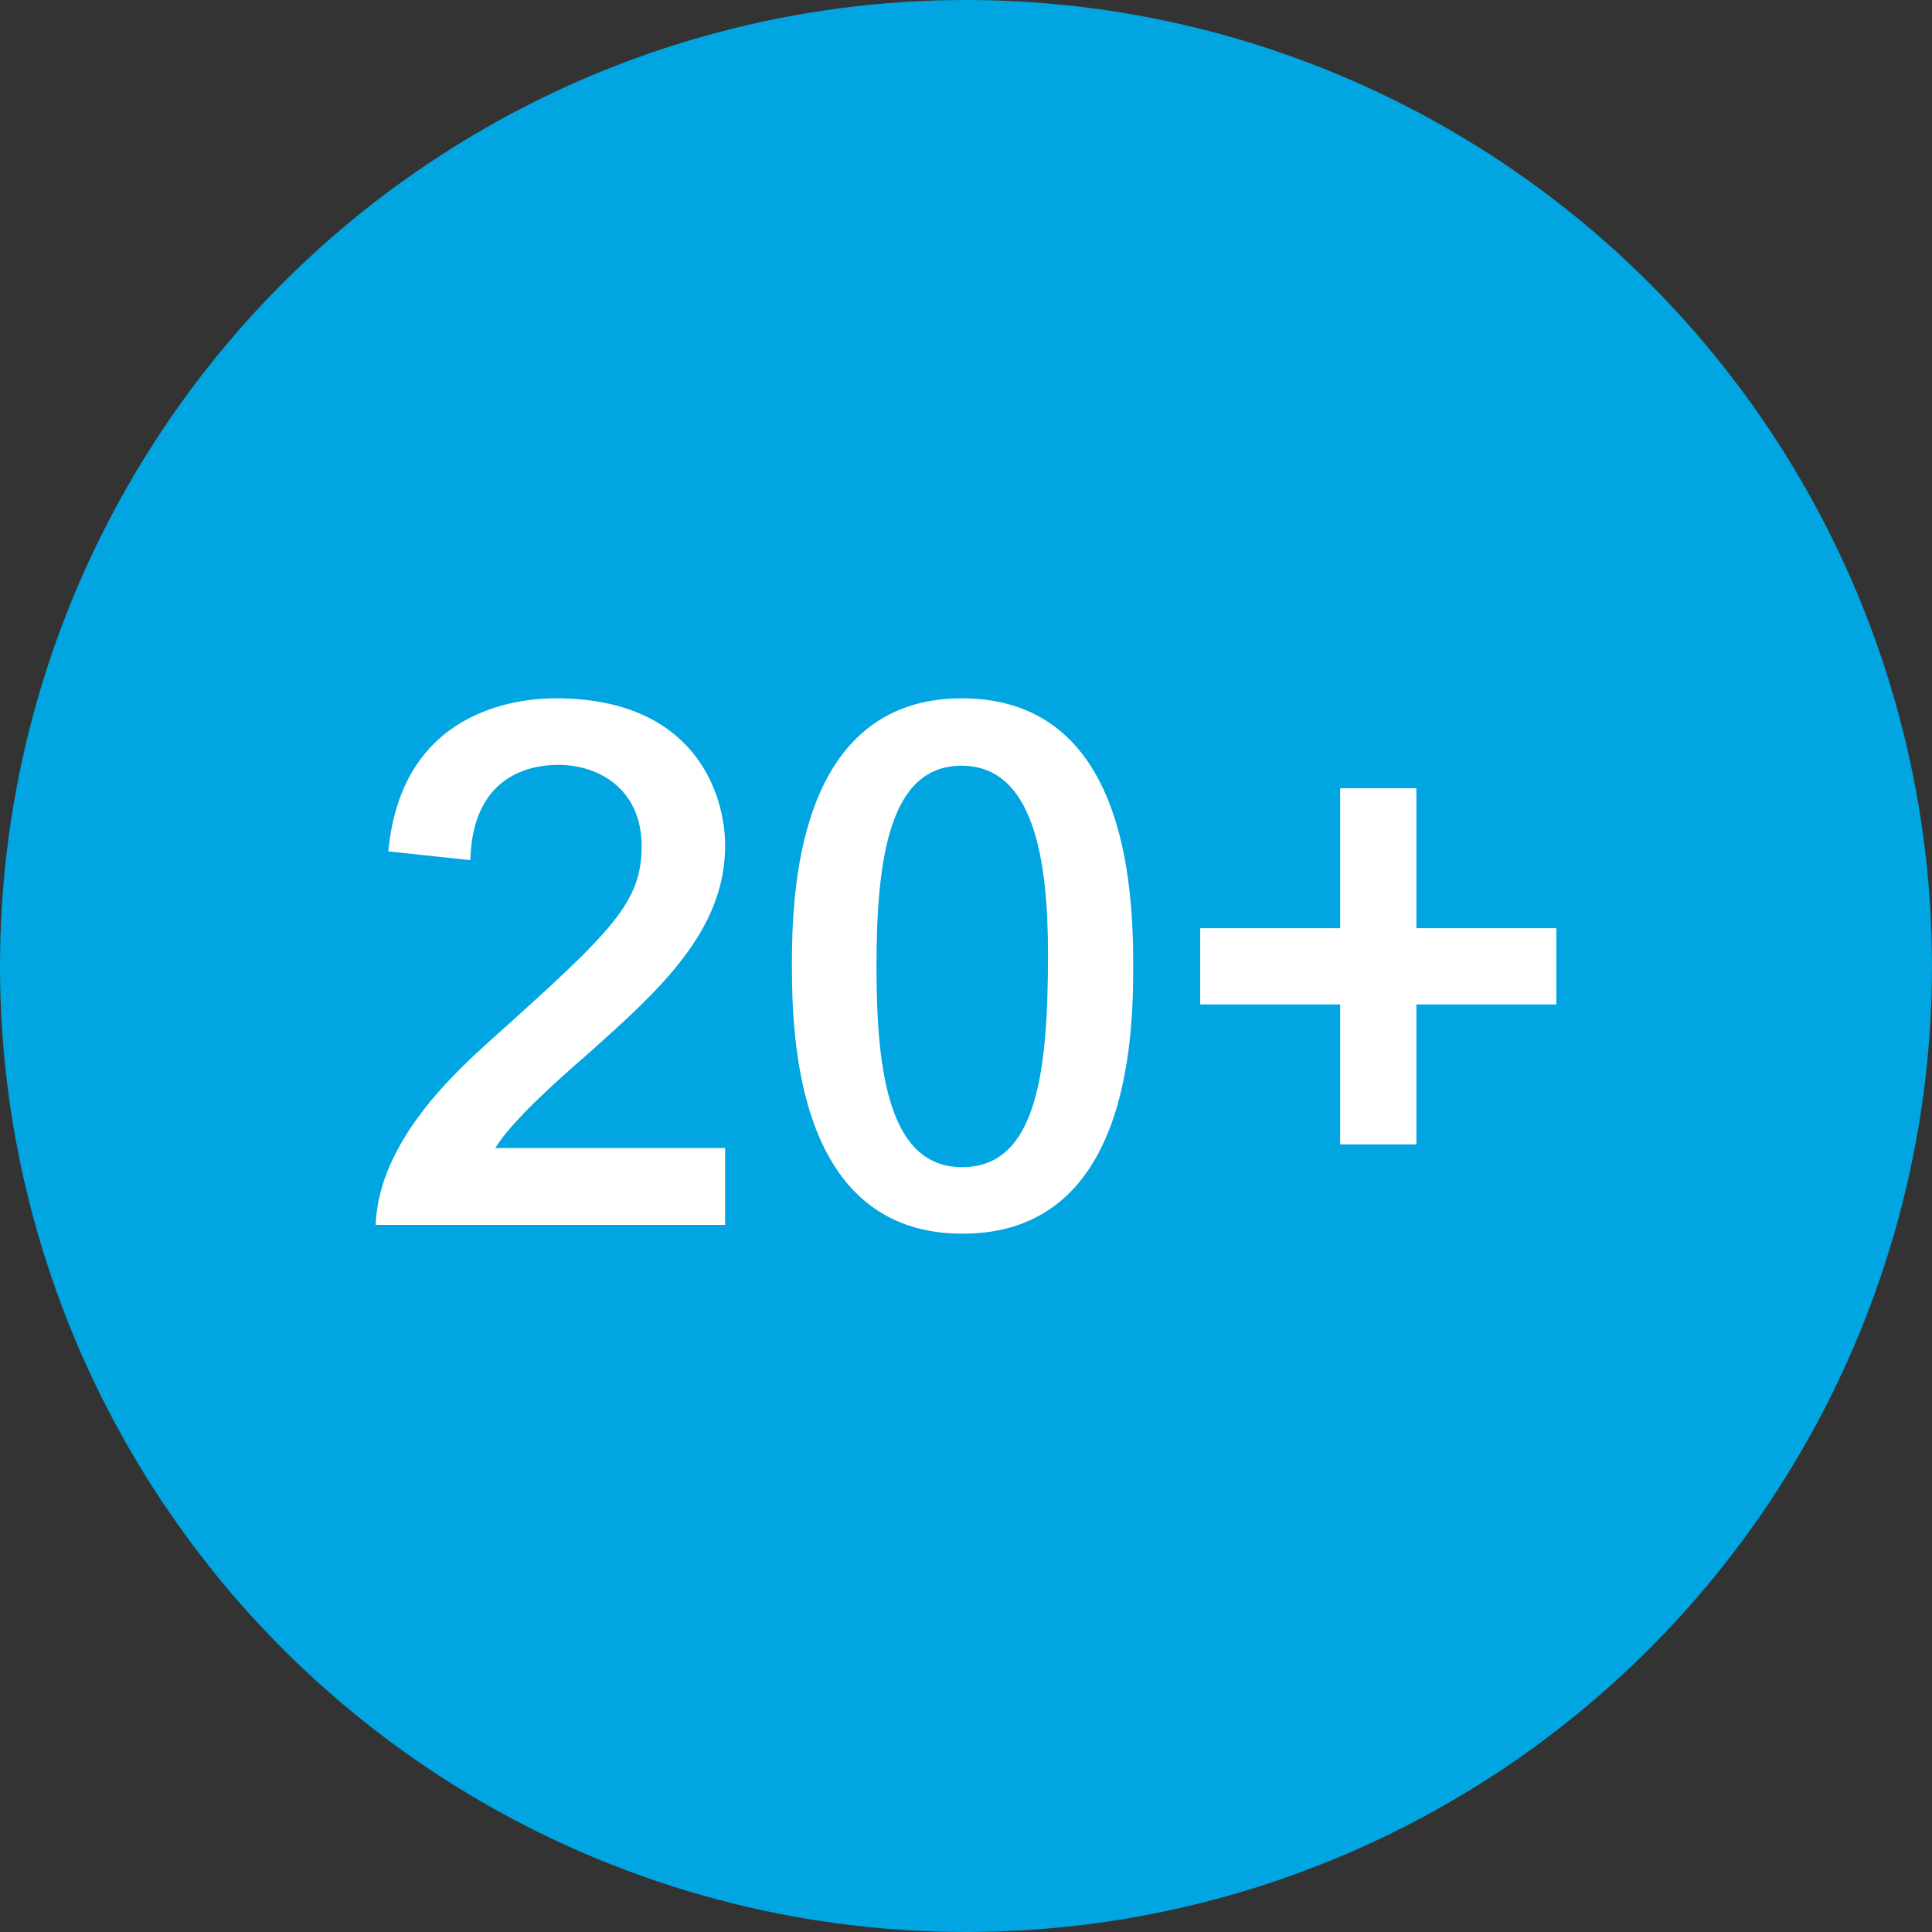
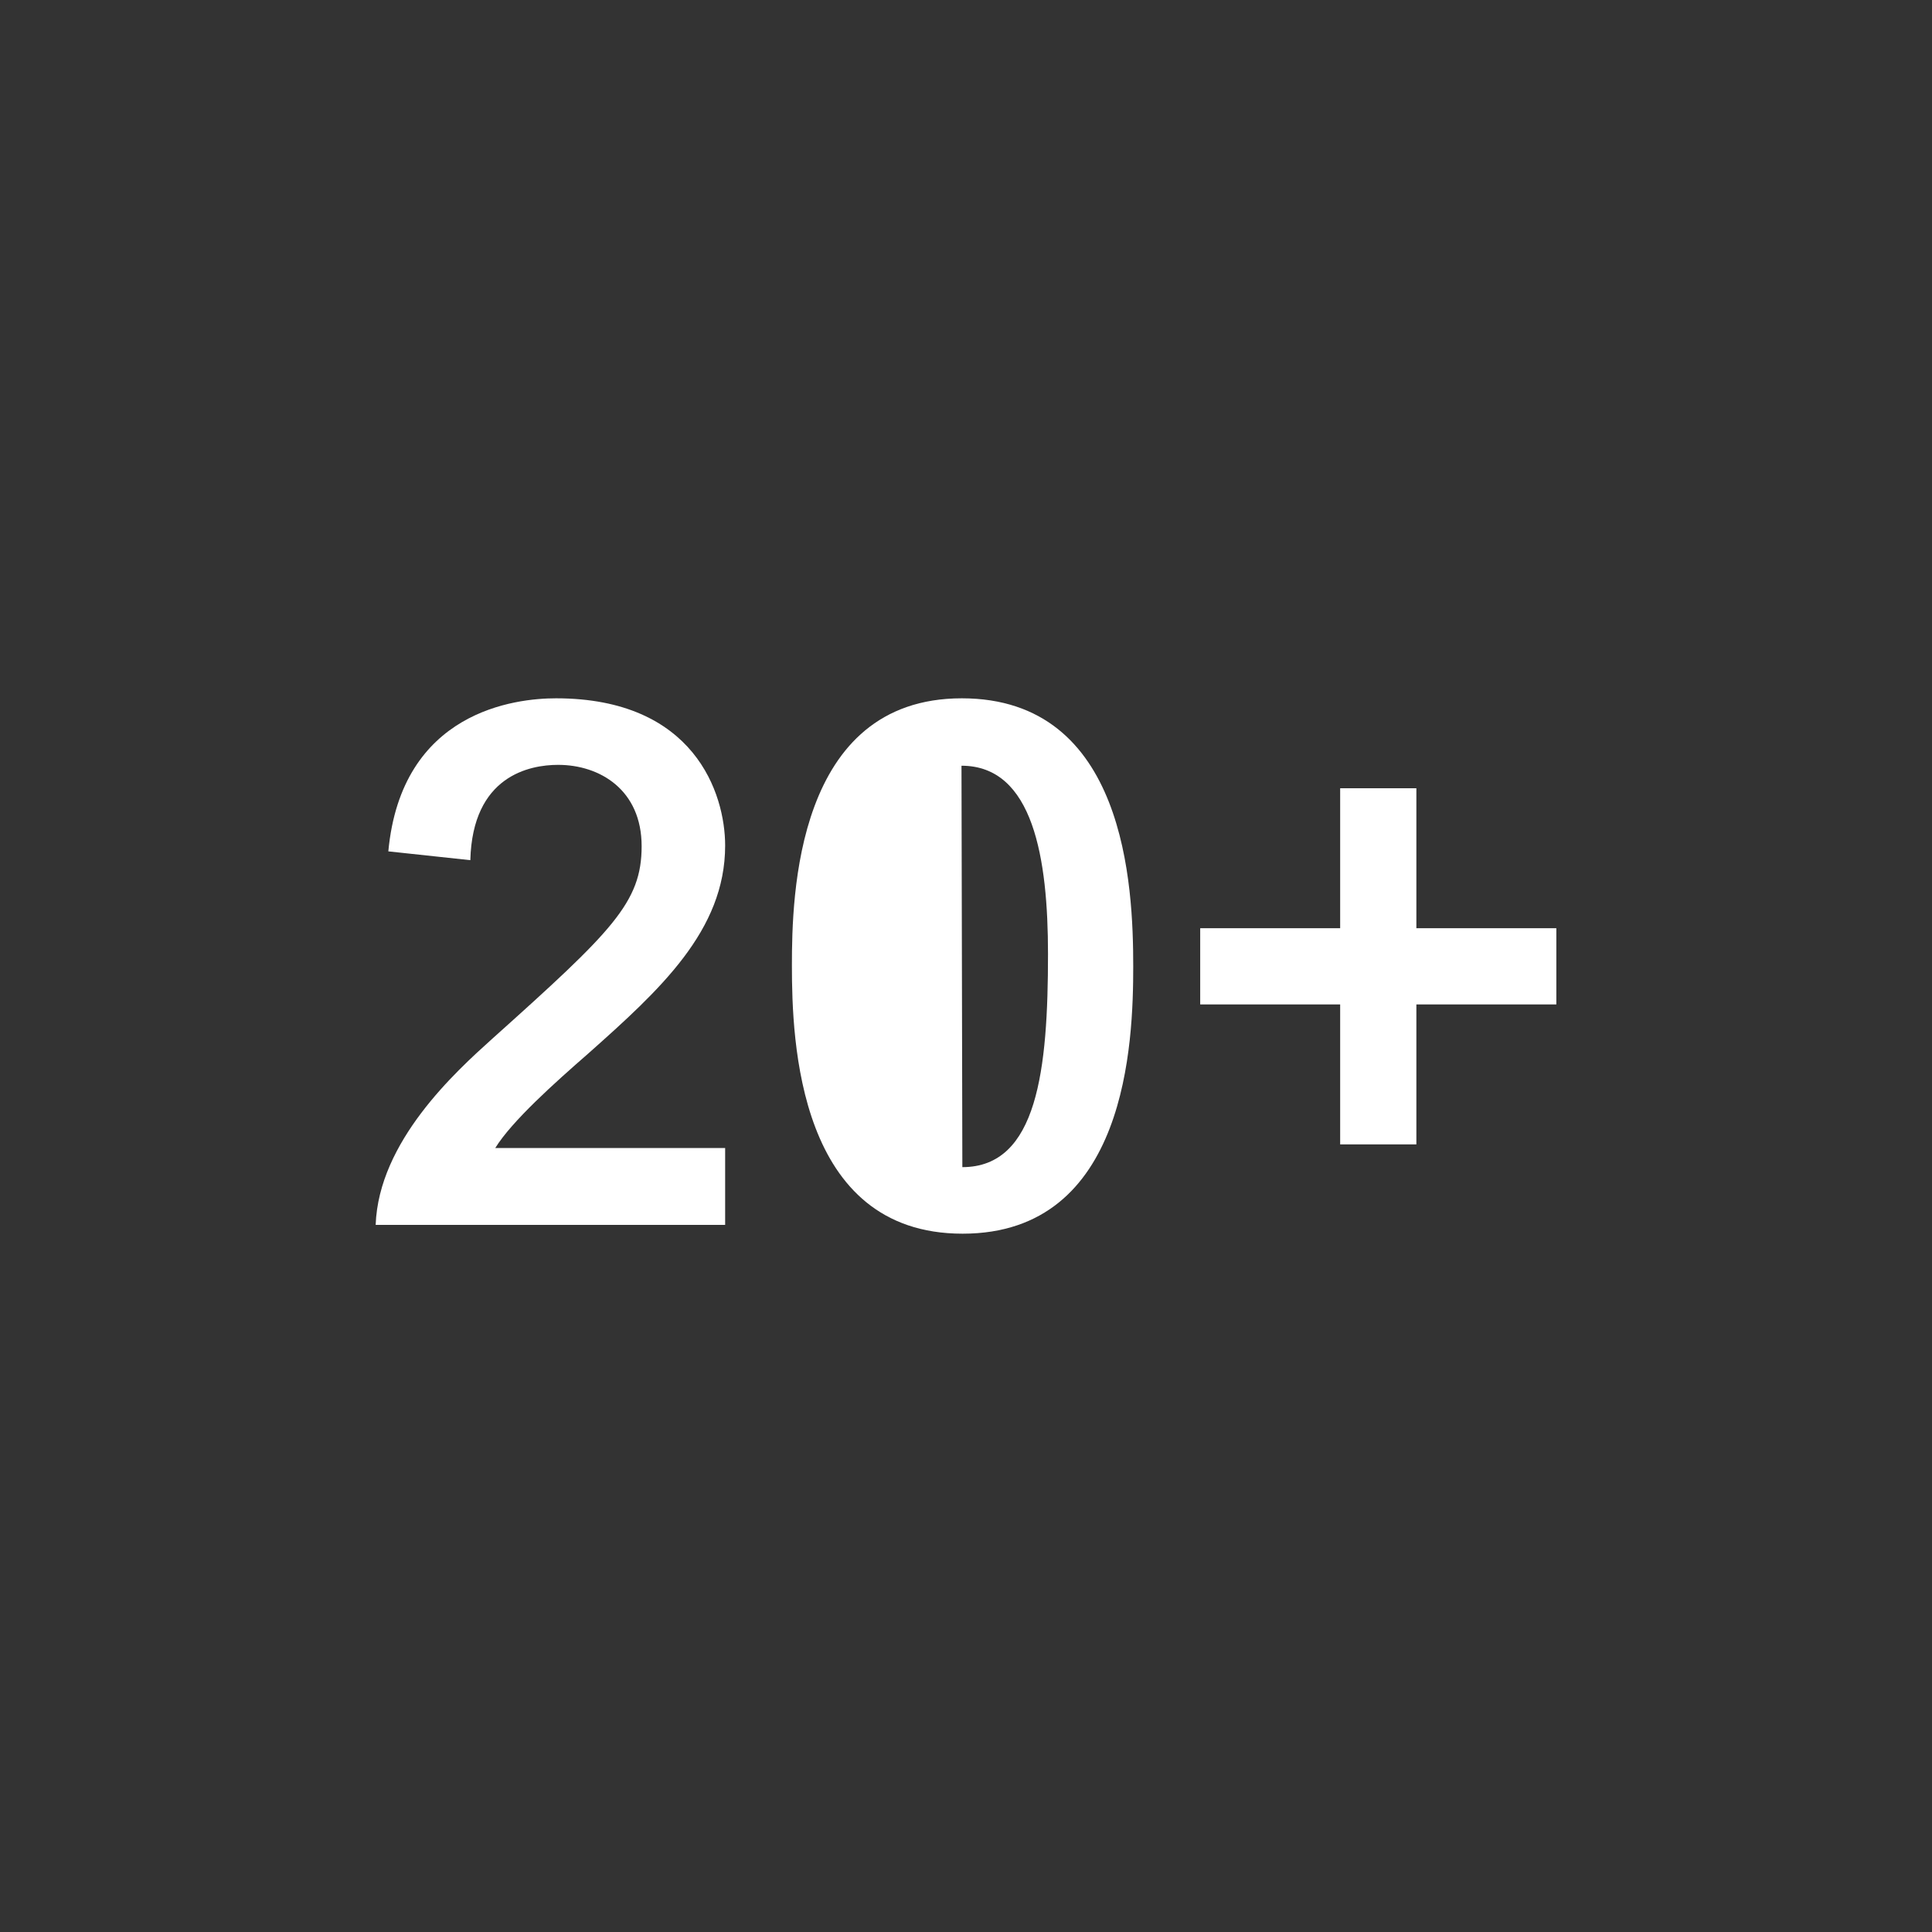
<svg xmlns="http://www.w3.org/2000/svg" viewBox="0 0 90 90">
  <rect x="0" y="0" width="90" height="90" fill="#333333" stroke="none" />
  <g id="Kreis_u_Schatten" data-name="Kreis u Schatten">
-     <circle cx="45" cy="45" r="45" fill="#00a5e1" stroke-width="0" />
-   </g>
+     </g>
  <g id="Icons">
    <g>
      <path d="M33.78,57.06h-16.28c.14-3.89,3.72-7.13,5.43-8.67,5.6-5.02,6.96-6.35,6.96-8.97s-1.94-3.79-3.89-3.79c-1.33,0-3.99.51-4.09,4.44l-3.82-.41c.61-6.55,5.94-7.13,7.81-7.13,6.45,0,7.88,4.44,7.88,6.86,0,3.96-3.04,6.72-6.38,9.69-1.57,1.37-3.55,3.14-4.33,4.4h10.71v3.58Z" fill="#fff" stroke-width="0" />
-       <path d="M44.8,32.53c7.64,0,7.99,8.74,7.99,12.49,0,3.51-.27,12.45-7.95,12.45s-7.95-9.01-7.95-12.49c0-3.21.17-12.45,7.92-12.45ZM44.83,54.37c3.51,0,3.99-4.57,3.99-9.93,0-4.44-.68-8.77-4.03-8.77s-3.96,4.3-3.96,9.38.65,9.32,3.99,9.32Z" fill="#fff" stroke-width="0" />
+       <path d="M44.8,32.53c7.64,0,7.99,8.74,7.99,12.49,0,3.51-.27,12.45-7.95,12.45s-7.95-9.01-7.95-12.49c0-3.21.17-12.45,7.92-12.45ZM44.83,54.37c3.51,0,3.99-4.57,3.99-9.93,0-4.44-.68-8.77-4.03-8.77Z" fill="#fff" stroke-width="0" />
      <path d="M62.43,46.79h-6.52v-3.55h6.52v-6.52h3.55v6.52h6.52v3.55h-6.52v6.52h-3.55v-6.52Z" fill="#fff" stroke-width="0" />
    </g>
  </g>
</svg>